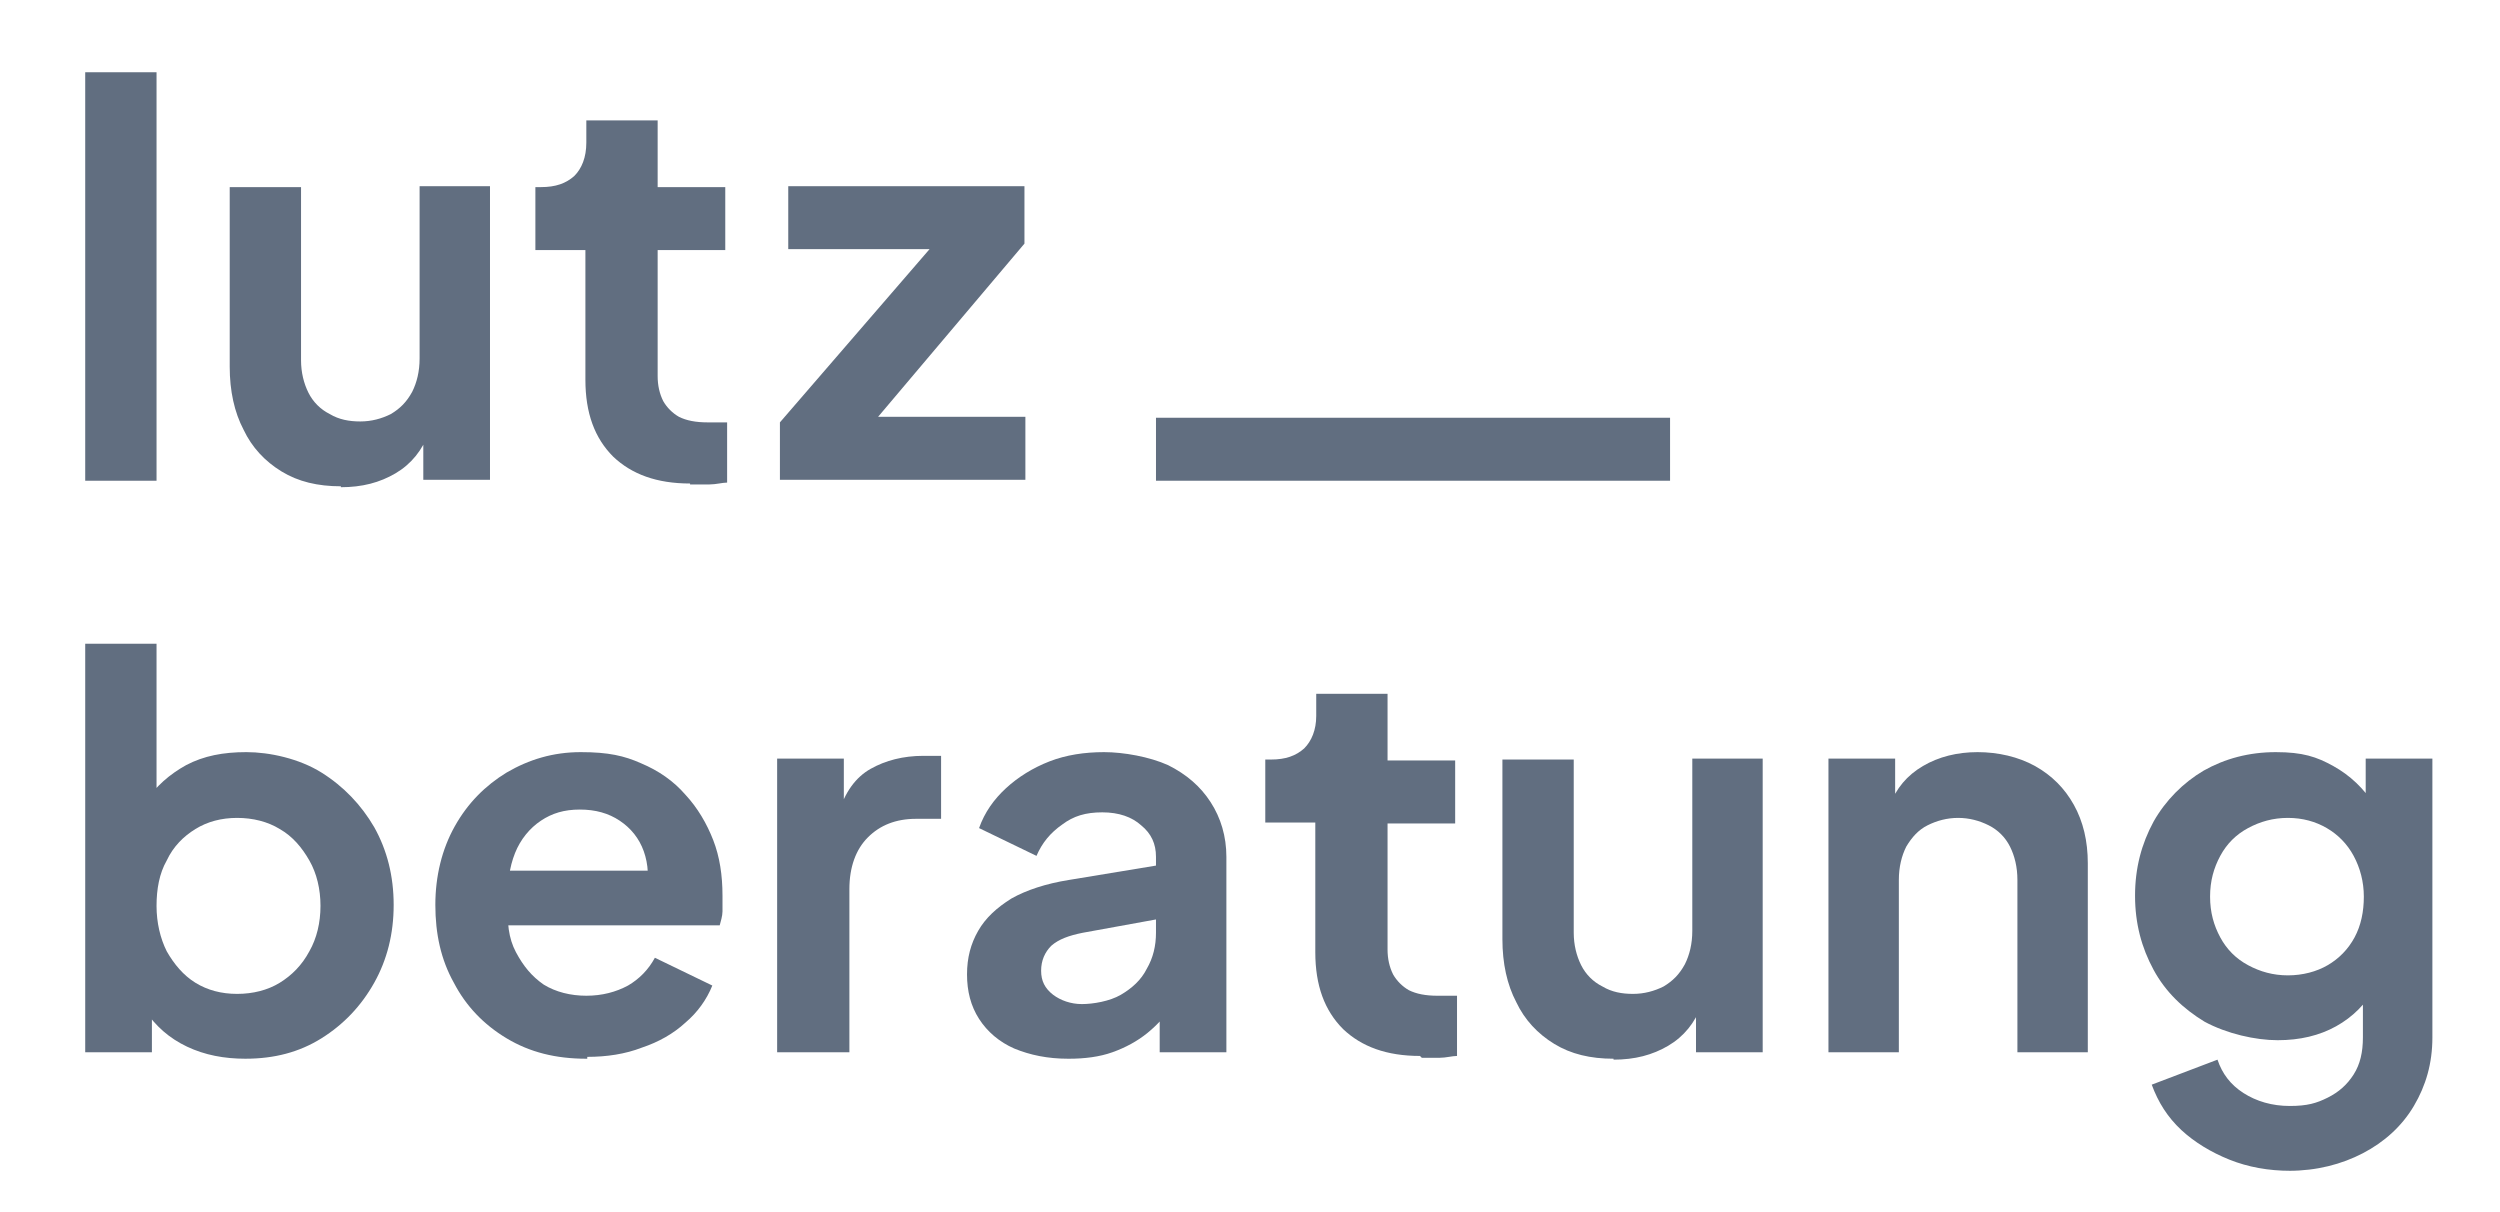
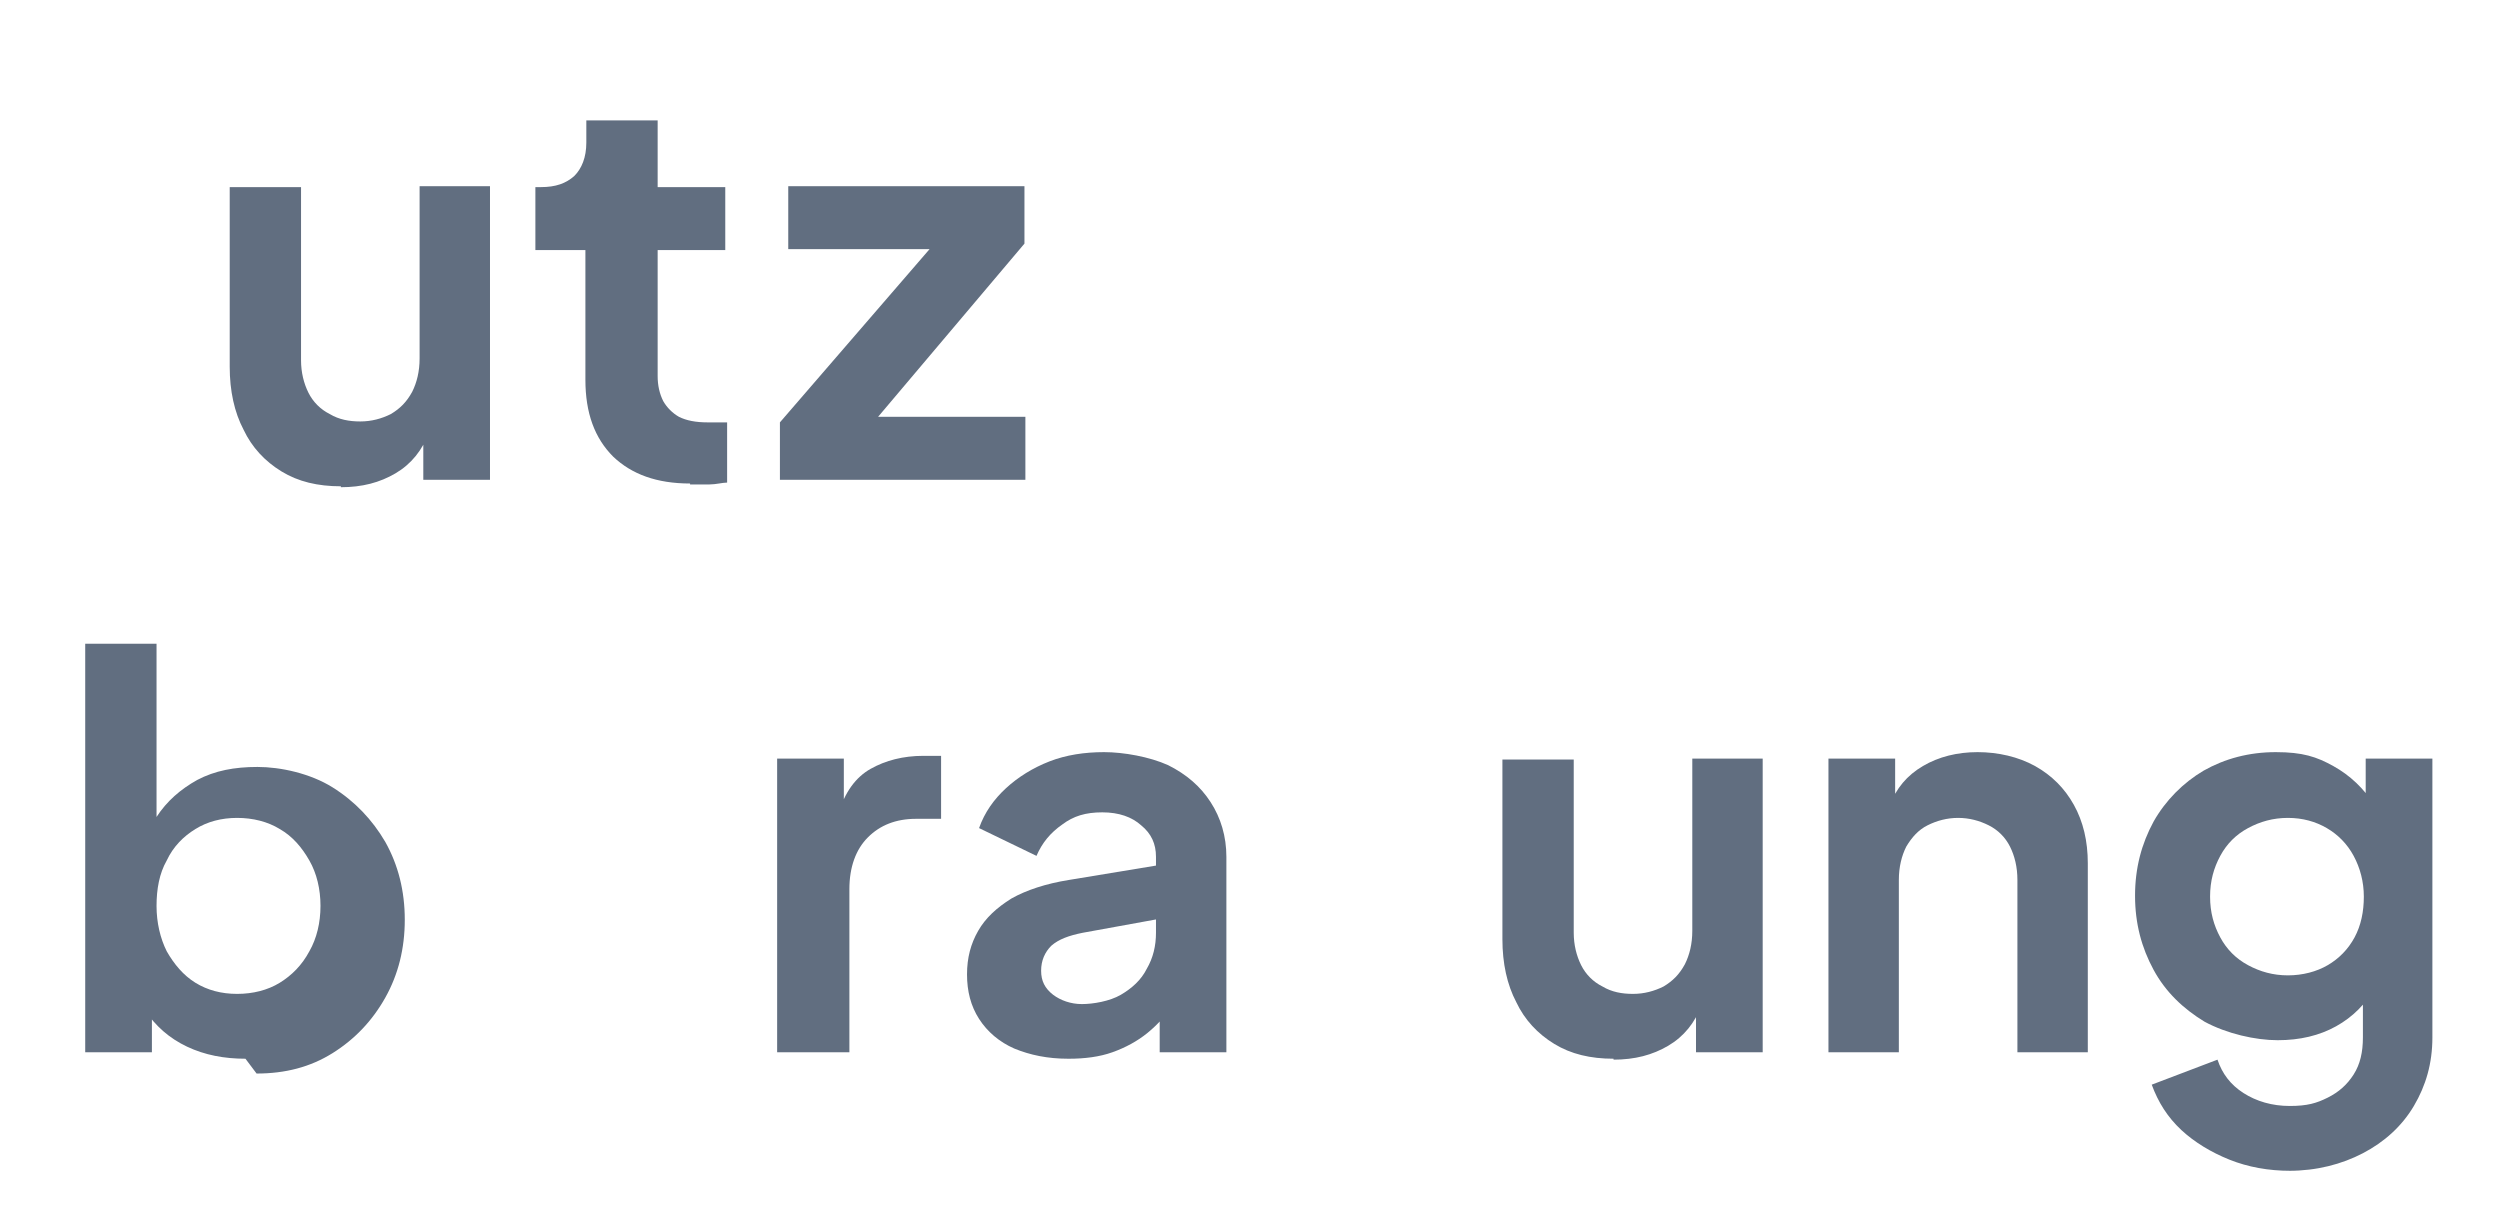
<svg xmlns="http://www.w3.org/2000/svg" id="Ebene_1" version="1.1" viewBox="0 0 269.9 130.9">
  <defs>
    <style>
      .st0 {
        fill: #616e80;
      }
    </style>
  </defs>
  <g>
-     <path class="st0" d="M9.2,51.8V7.8h7.7v44.1h-7.7Z" />
    <path class="st0" d="M36.8,52.5c-2.5,0-4.6-.5-6.4-1.6-1.8-1.1-3.2-2.6-4.1-4.5-1-1.9-1.5-4.2-1.5-6.8v-19.4h7.7v18.7c0,1.3.3,2.5.8,3.5s1.3,1.8,2.3,2.3c1,.6,2.1.8,3.3.8s2.3-.3,3.3-.8c1-.6,1.7-1.3,2.3-2.4.5-1,.8-2.2.8-3.6v-18.6h7.6v31.7h-7.2v-6.2l.6,1.1c-.7,1.9-1.9,3.4-3.6,4.4-1.7,1-3.6,1.5-5.9,1.5h0Z" />
    <path class="st0" d="M74.5,52.2c-3.6,0-6.3-1-8.3-2.9-2-2-3-4.7-3-8.3v-14h-5.4v-6.8h.6c1.6,0,2.7-.4,3.6-1.2.8-.8,1.3-2,1.3-3.6v-2.4h7.7v7.2h7.3v6.8h-7.3v13.6c0,1,.2,1.9.6,2.7.4.7,1,1.3,1.7,1.7.8.4,1.8.6,3.1.6s.6,0,1,0,.7,0,1.1,0v6.5c-.5,0-1.2.2-1.9.2s-1.3,0-1.9,0h-.2Z" />
    <path class="st0" d="M84.2,51.8v-6.2l18.4-21.3,1.2,2.6h-18.7v-6.8h25.5v6.2l-18,21.3-1.2-2.6h19.3v6.8h-26.5Z" />
  </g>
-   <rect class="st0" x="124.8" y="45.1" width="55.5" height="6.8" />
  <g>
-     <path class="st0" d="M26.5,114.3c-2.3,0-4.4-.4-6.3-1.3s-3.4-2.2-4.6-4l.8-1.5v6.1h-7.2v-44.1h7.7v18.7l-1.2-1.6c1.1-1.7,2.6-3,4.4-4,1.9-1,4-1.4,6.5-1.4s5.7.7,8.1,2.2,4.3,3.5,5.7,5.9c1.4,2.5,2.1,5.3,2.1,8.4s-.7,5.9-2.1,8.4c-1.4,2.5-3.3,4.5-5.7,6s-5.1,2.2-8.2,2.2ZM25.6,107.3c1.7,0,3.3-.4,4.6-1.2,1.3-.8,2.4-1.9,3.2-3.4.8-1.4,1.2-3.1,1.2-4.9s-.4-3.5-1.2-4.9-1.8-2.6-3.2-3.4c-1.3-.8-2.9-1.2-4.6-1.2s-3.2.4-4.5,1.2c-1.3.8-2.4,1.9-3.1,3.4-.8,1.4-1.1,3.1-1.1,4.9s.4,3.5,1.1,4.9c.8,1.4,1.8,2.6,3.1,3.4,1.3.8,2.8,1.2,4.5,1.2Z" />
-     <path class="st0" d="M63.3,114.3c-3.3,0-6.1-.7-8.6-2.2-2.5-1.5-4.4-3.5-5.7-6-1.4-2.5-2-5.3-2-8.4s.7-6,2.1-8.5c1.4-2.5,3.3-4.4,5.6-5.8,2.4-1.4,5-2.2,8-2.2s4.7.4,6.5,1.2c1.9.8,3.5,1.9,4.8,3.4,1.3,1.4,2.3,3.1,3,4.9s1,3.8,1,6,0,1.2,0,1.7-.2,1.1-.3,1.5h-24.4v-5.9h20.1l-3.7,2.7c.4-1.8.3-3.4-.2-4.8s-1.4-2.5-2.6-3.3-2.6-1.2-4.3-1.2-3,.4-4.2,1.2c-1.2.8-2.2,2-2.8,3.5s-.9,3.4-.7,5.5c-.2,1.9,0,3.7.8,5.2s1.7,2.6,3,3.5c1.3.8,2.9,1.2,4.6,1.2s3.2-.4,4.5-1.1c1.2-.7,2.2-1.7,2.9-3l6.2,3c-.6,1.5-1.6,2.9-2.9,4-1.3,1.2-2.9,2.1-4.7,2.7-1.8.7-3.8,1-5.9,1v.2Z" />
+     <path class="st0" d="M26.5,114.3c-2.3,0-4.4-.4-6.3-1.3s-3.4-2.2-4.6-4l.8-1.5v6.1h-7.2v-44.1h7.7v18.7c1.1-1.7,2.6-3,4.4-4,1.9-1,4-1.4,6.5-1.4s5.7.7,8.1,2.2,4.3,3.5,5.7,5.9c1.4,2.5,2.1,5.3,2.1,8.4s-.7,5.9-2.1,8.4c-1.4,2.5-3.3,4.5-5.7,6s-5.1,2.2-8.2,2.2ZM25.6,107.3c1.7,0,3.3-.4,4.6-1.2,1.3-.8,2.4-1.9,3.2-3.4.8-1.4,1.2-3.1,1.2-4.9s-.4-3.5-1.2-4.9-1.8-2.6-3.2-3.4c-1.3-.8-2.9-1.2-4.6-1.2s-3.2.4-4.5,1.2c-1.3.8-2.4,1.9-3.1,3.4-.8,1.4-1.1,3.1-1.1,4.9s.4,3.5,1.1,4.9c.8,1.4,1.8,2.6,3.1,3.4,1.3.8,2.8,1.2,4.5,1.2Z" />
    <path class="st0" d="M83.9,113.6v-31.7h7.2v7l-.6-1c.7-2.4,1.9-4,3.5-4.9s3.5-1.4,5.7-1.4h1.9v6.8h-2.7c-2.2,0-3.9.7-5.2,2-1.3,1.3-2,3.2-2,5.6v17.6h-7.8Z" />
    <path class="st0" d="M115.3,114.3c-2.2,0-4.1-.4-5.8-1.1-1.6-.7-2.9-1.8-3.8-3.2-.9-1.4-1.3-3-1.3-4.8s.4-3.3,1.2-4.7c.8-1.4,2-2.5,3.6-3.5,1.6-.9,3.7-1.6,6.2-2l10.3-1.7v5.8l-8.8,1.6c-1.5.3-2.6.7-3.4,1.4-.7.7-1.1,1.6-1.1,2.7s.4,1.9,1.3,2.6c.8.6,1.9,1,3.1,1s3-.3,4.2-1,2.2-1.6,2.8-2.8c.7-1.2,1-2.5,1-3.9v-8.2c0-1.4-.5-2.5-1.6-3.4-1-.9-2.4-1.4-4.2-1.4s-3.1.4-4.3,1.3c-1.3.9-2.2,2-2.8,3.4l-6.2-3c.6-1.7,1.6-3.1,2.9-4.3,1.3-1.2,2.9-2.2,4.7-2.9,1.8-.7,3.8-1,5.9-1s4.9.5,6.9,1.4c2,1,3.5,2.3,4.6,4s1.7,3.7,1.7,5.9v21.1h-7.2v-5.4h1.6c-.8,1.3-1.8,2.4-2.9,3.3s-2.4,1.6-3.8,2.1-3,.7-4.7.7h0Z" />
-     <path class="st0" d="M153.3,114c-3.6,0-6.3-1-8.3-2.9-2-2-3-4.7-3-8.3v-14h-5.4v-6.8h.6c1.6,0,2.7-.4,3.6-1.2.8-.8,1.3-2,1.3-3.5v-2.4h7.7v7.2h7.3v6.8h-7.3v13.6c0,1,.2,1.9.6,2.7.4.7,1,1.3,1.7,1.7.8.4,1.8.6,3.1.6s.6,0,1,0,.7,0,1.1,0v6.5c-.5,0-1.2.2-1.9.2s-1.3,0-1.9,0l-.2-.2Z" />
    <path class="st0" d="M174.2,114.3c-2.5,0-4.6-.5-6.4-1.6-1.8-1.1-3.2-2.6-4.1-4.5-1-1.9-1.5-4.2-1.5-6.8v-19.4h7.7v18.7c0,1.3.3,2.5.8,3.5s1.3,1.8,2.3,2.3c1,.6,2.1.8,3.3.8s2.3-.3,3.3-.8c1-.6,1.7-1.3,2.3-2.4.5-1,.8-2.2.8-3.6v-18.6h7.6v31.7h-7.2v-6.2l.6,1.1c-.7,1.9-1.9,3.4-3.6,4.4-1.7,1-3.6,1.5-5.9,1.5h0Z" />
    <path class="st0" d="M197.4,113.6v-31.7h7.2v6.2l-.6-1.1c.7-1.9,1.9-3.3,3.6-4.3,1.7-1,3.7-1.5,5.9-1.5s4.4.5,6.2,1.5,3.2,2.4,4.2,4.2c1,1.8,1.5,3.9,1.5,6.3v20.4h-7.6v-18.6c0-1.4-.3-2.6-.8-3.6s-1.3-1.8-2.3-2.3-2.1-.8-3.3-.8-2.3.3-3.3.8-1.7,1.3-2.3,2.3c-.5,1-.8,2.2-.8,3.6v18.6h-7.7.1Z" />
    <path class="st0" d="M247.3,126.4c-2.4,0-4.6-.4-6.6-1.2-2-.8-3.8-1.9-5.2-3.2-1.5-1.4-2.5-3-3.2-4.9l7.1-2.7c.5,1.5,1.4,2.7,2.8,3.6,1.4.9,3.1,1.4,5,1.4s2.9-.3,4.1-.9c1.2-.6,2.1-1.4,2.8-2.5s1-2.4,1-4v-7.2l1.4,1.7c-1.1,1.9-2.5,3.3-4.3,4.3s-3.9,1.5-6.3,1.5-5.5-.7-7.9-2c-2.3-1.4-4.2-3.2-5.5-5.6s-2-5-2-8,.7-5.6,2-8c1.3-2.3,3.2-4.2,5.4-5.5,2.3-1.3,4.9-2,7.8-2s4.4.5,6.2,1.5,3.3,2.4,4.5,4.3l-1,1.9v-7h7.2v30.1c0,2.8-.7,5.2-2,7.4-1.3,2.2-3.2,3.9-5.5,5.1-2.3,1.2-5,1.9-8,1.9h.2ZM247,105.3c1.6,0,3.1-.4,4.3-1.1s2.2-1.7,2.9-3,1-2.8,1-4.4-.4-3.1-1.1-4.4c-.7-1.3-1.7-2.3-2.9-3s-2.6-1.1-4.2-1.1-3,.4-4.3,1.1-2.3,1.7-3,3-1.1,2.7-1.1,4.4.4,3.1,1.1,4.4c.7,1.3,1.7,2.3,3,3s2.7,1.1,4.3,1.1Z" />
  </g>
</svg>